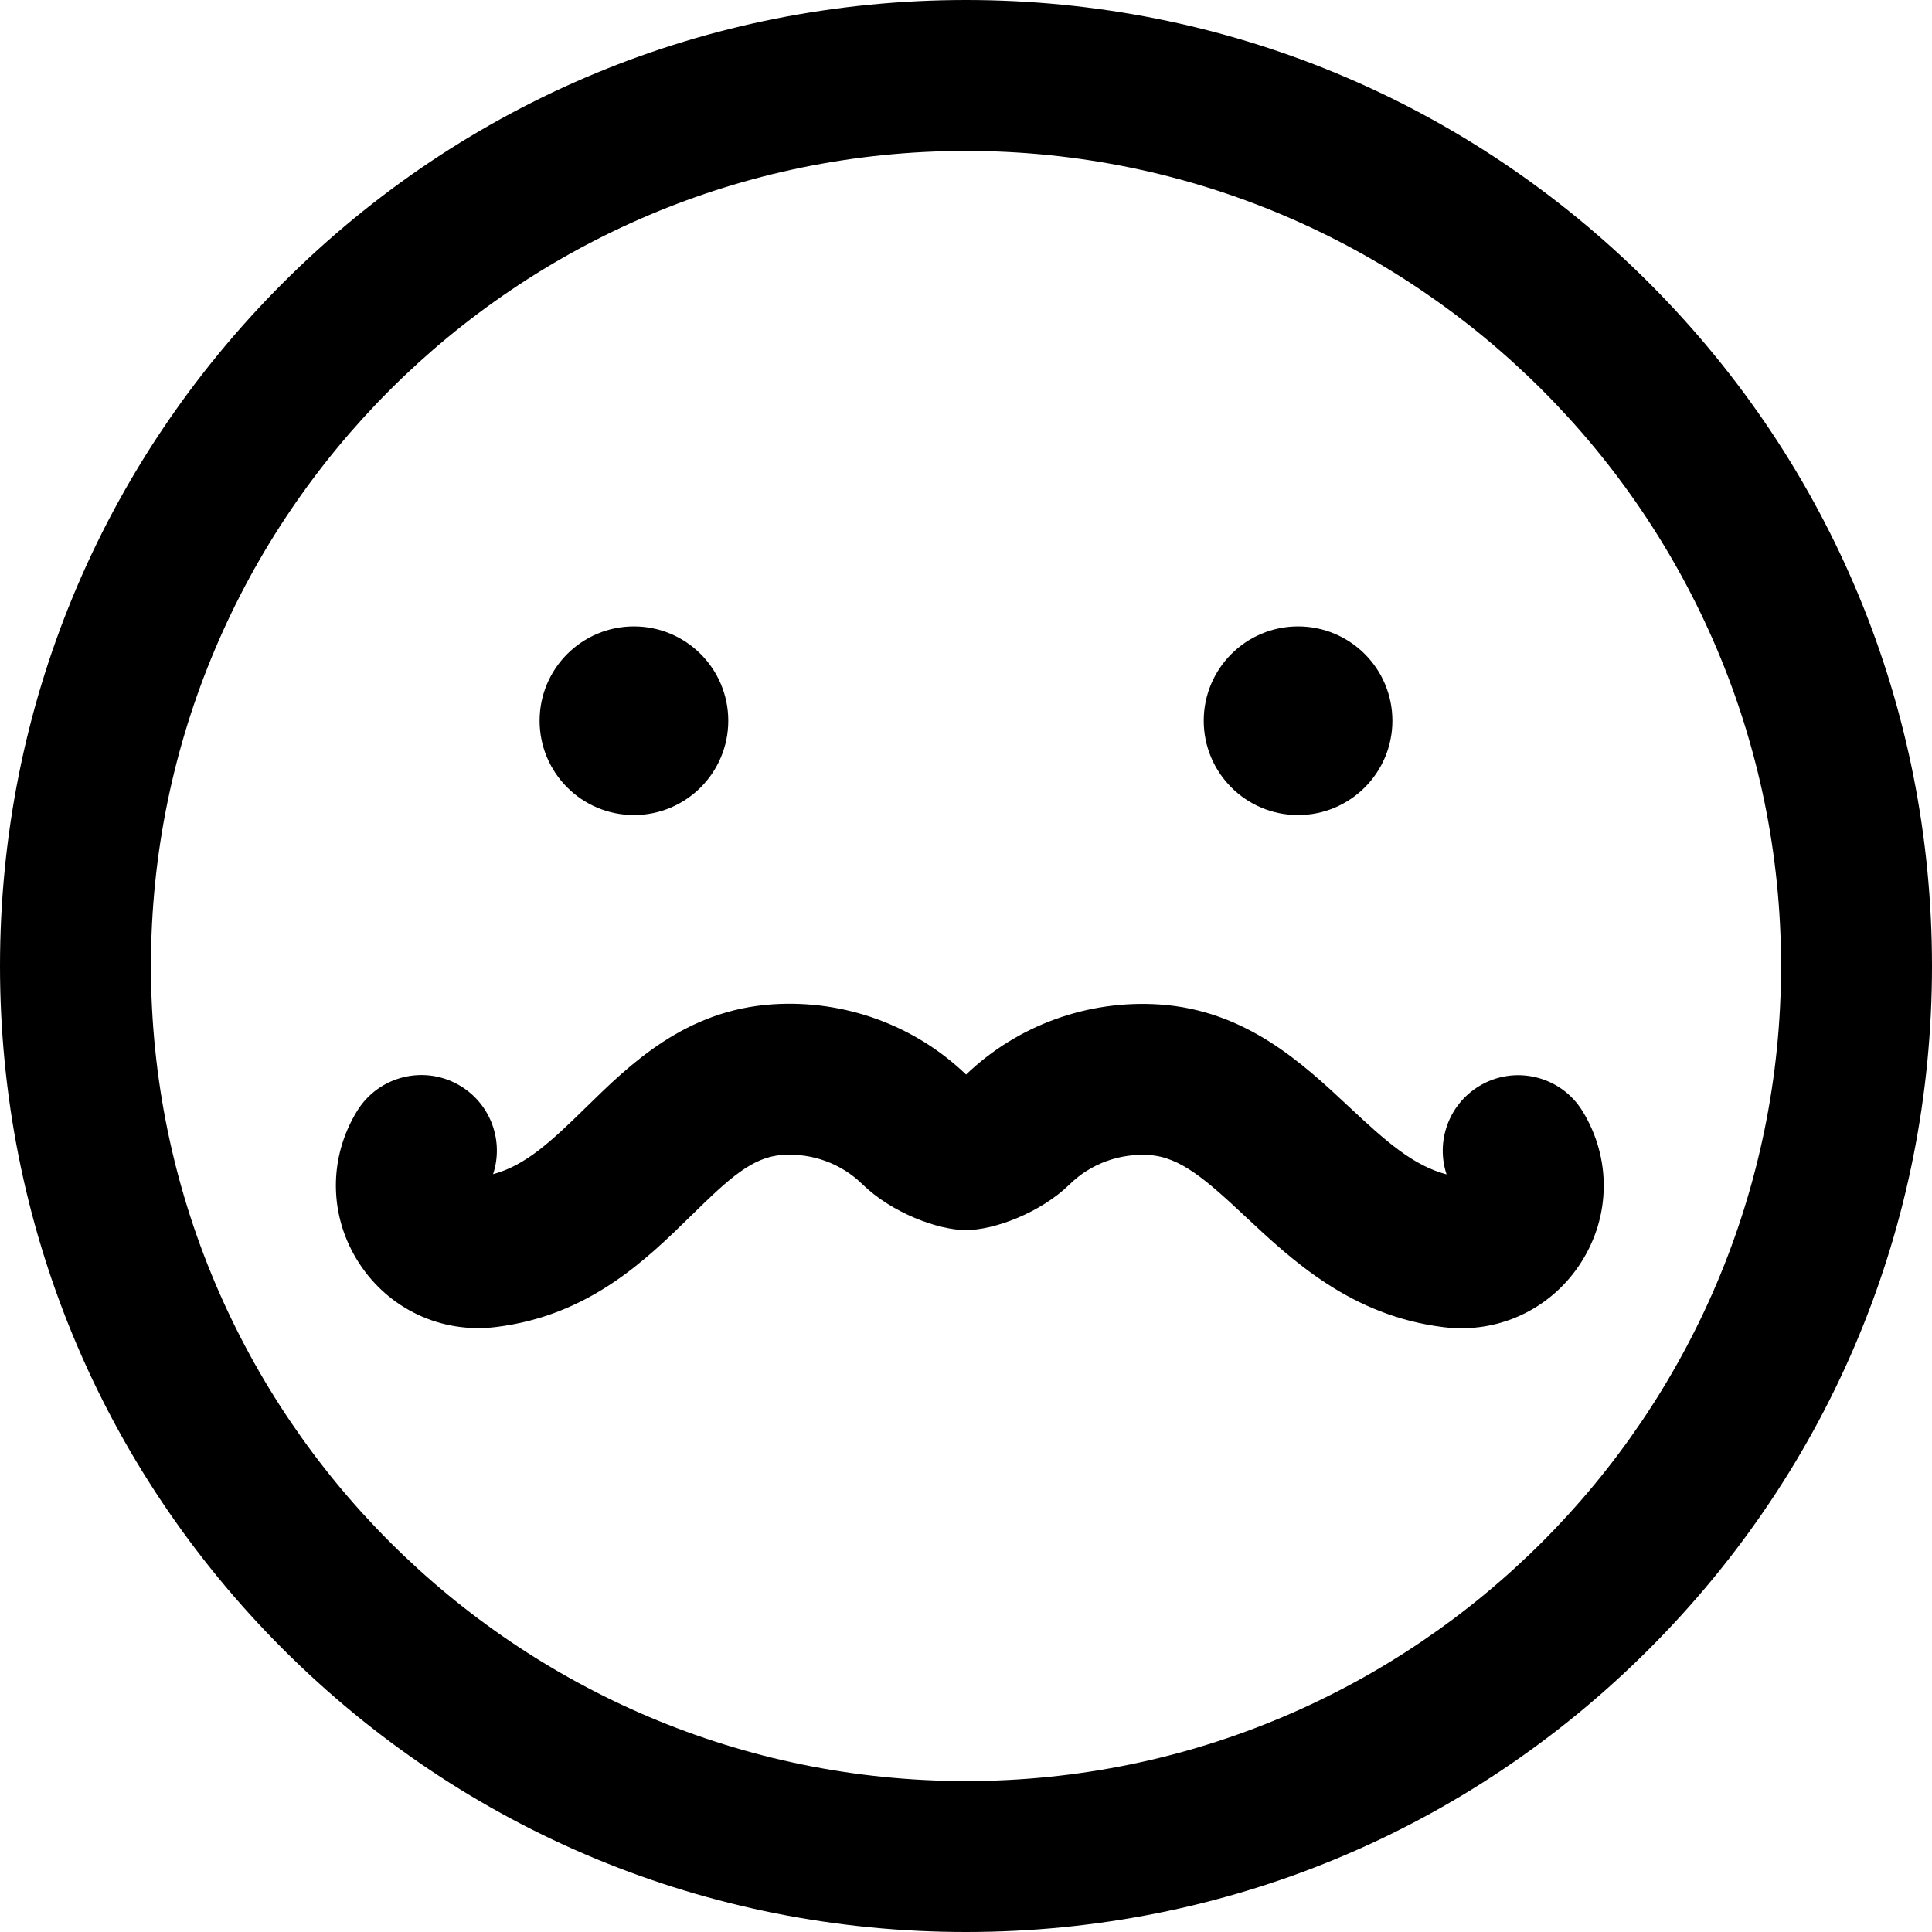
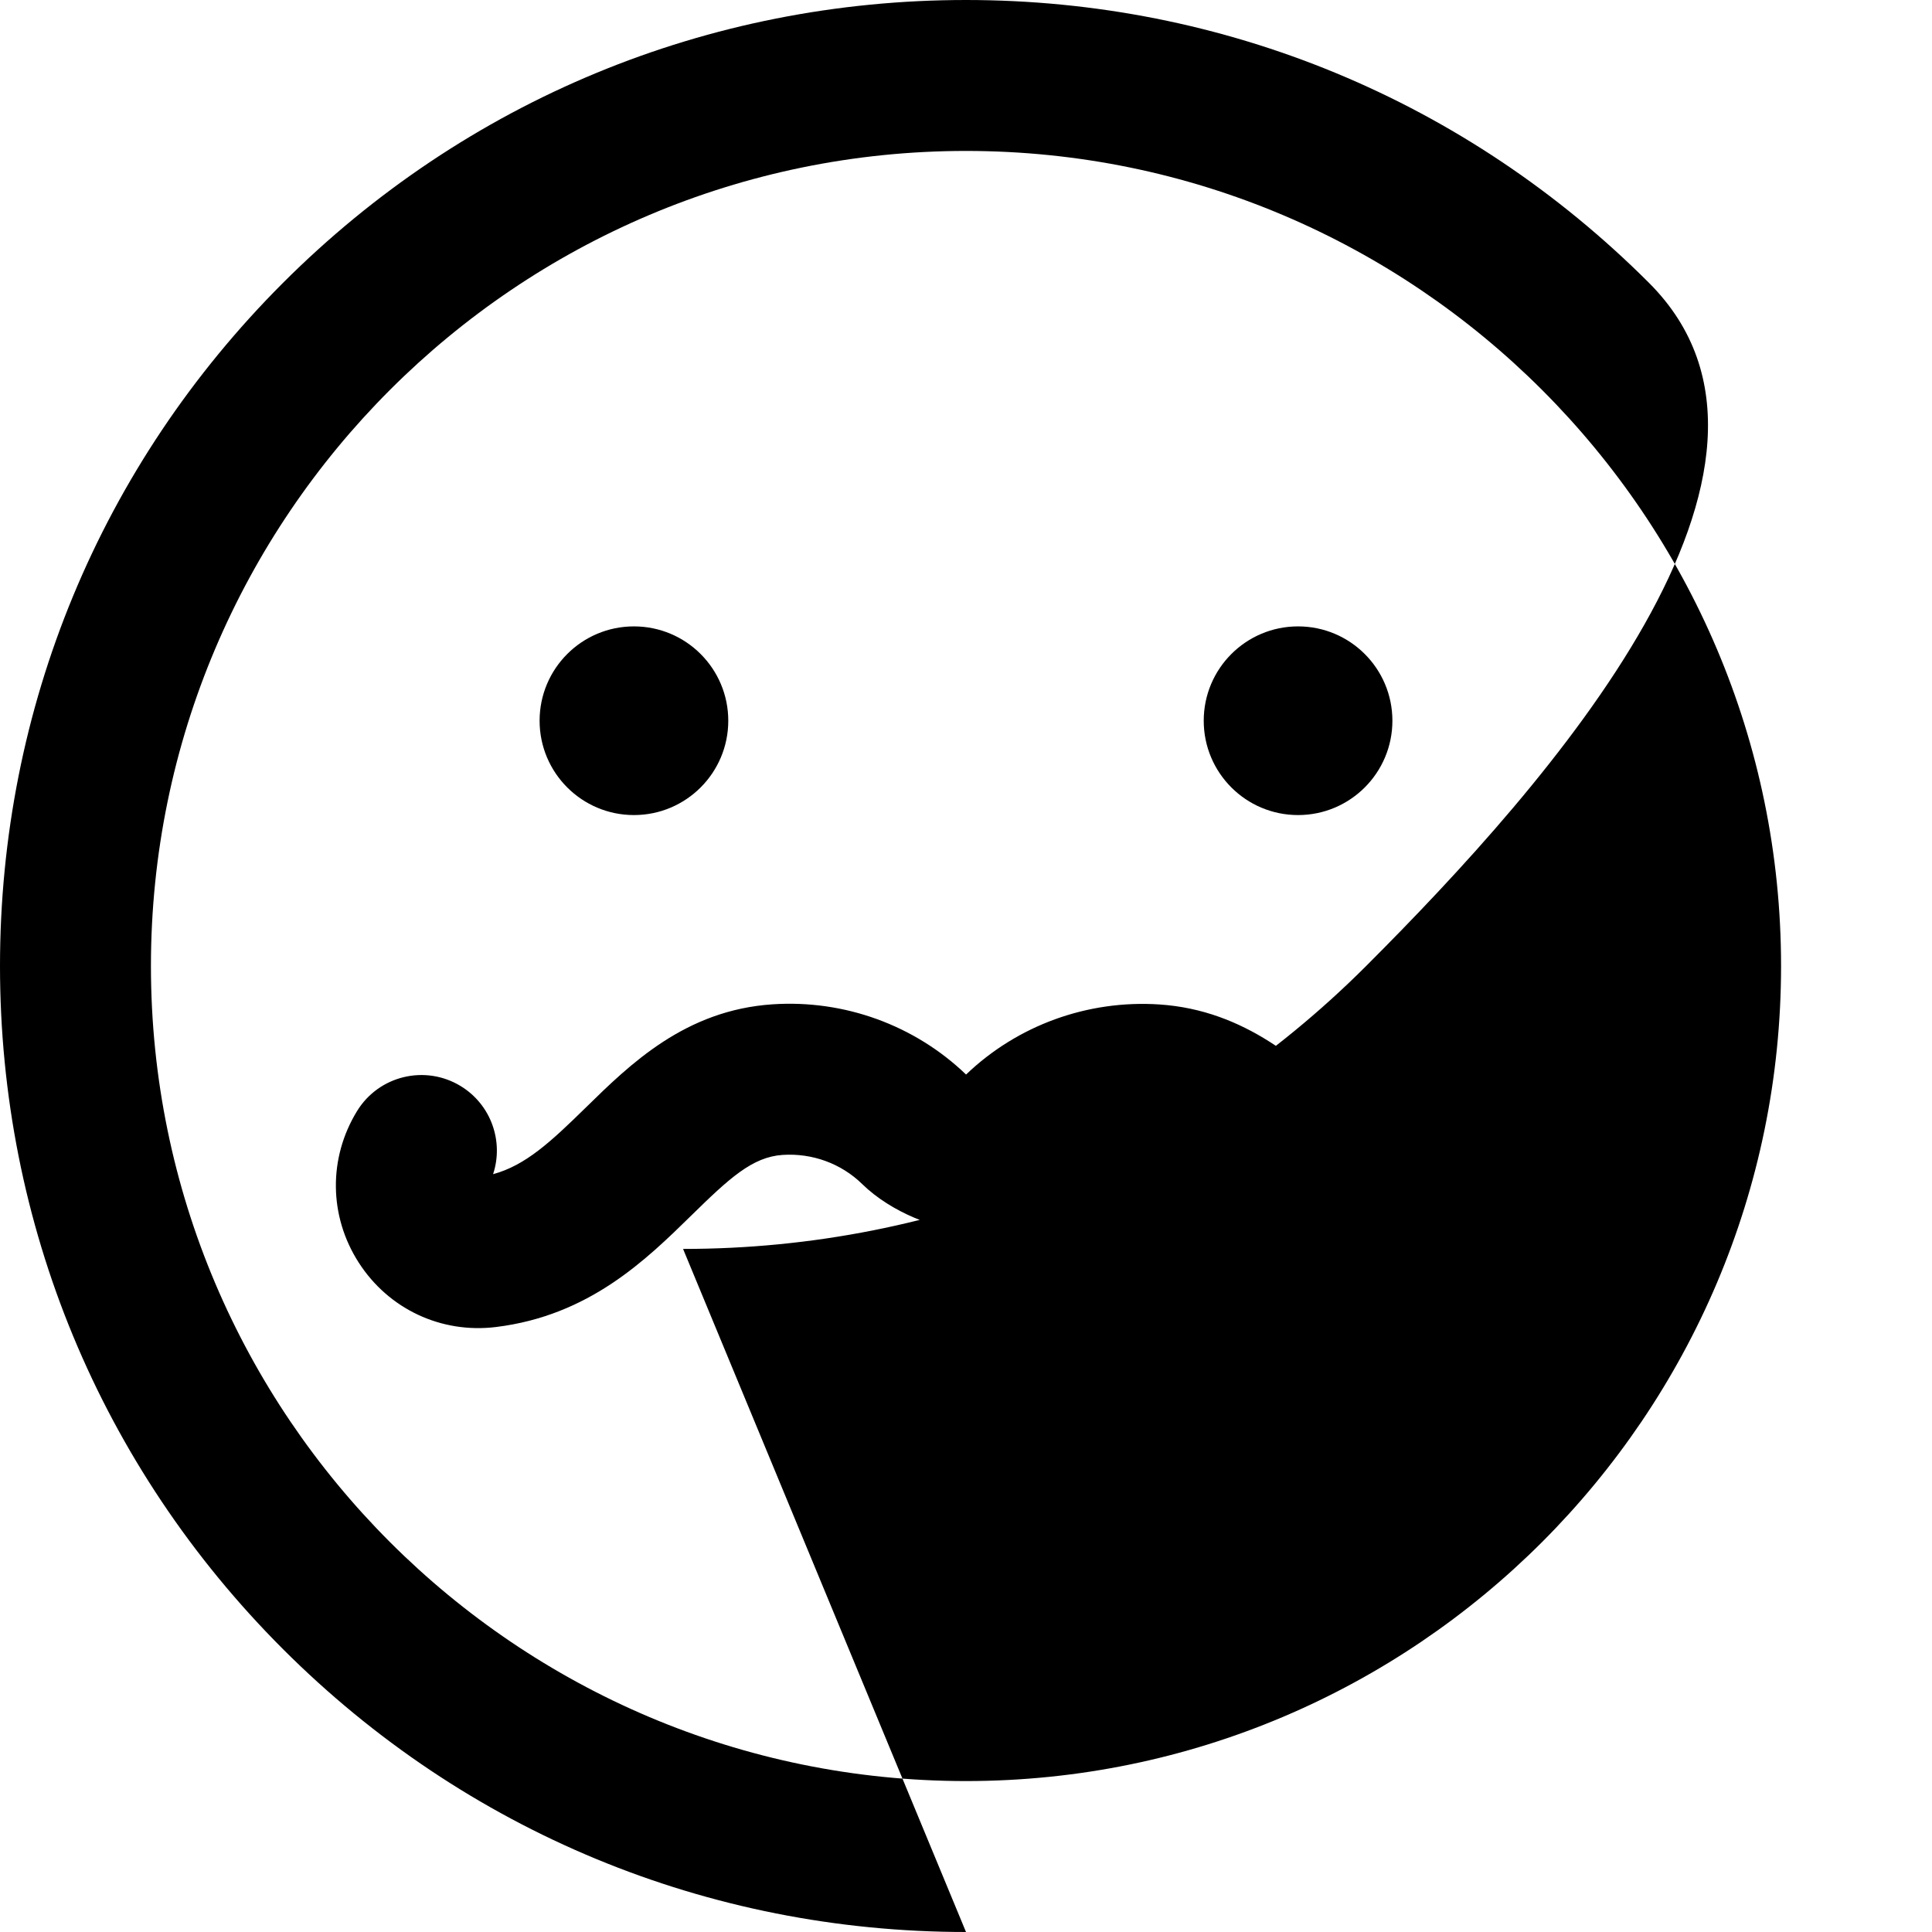
<svg xmlns="http://www.w3.org/2000/svg" id="Layer_1" enable-background="new 0 0 512 512" height="512" viewBox="0 0 512 512" width="512">
-   <path d="m256 512c-68.38 0-132.667-26.629-181.02-74.98-48.351-48.353-74.98-112.64-74.98-181.02s26.629-132.667 74.98-181.02c48.353-48.351 112.64-74.98 181.02-74.98s132.667 26.629 181.02 74.98c48.351 48.353 74.98 112.64 74.98 181.02s-26.629 132.667-74.98 181.02c-48.353 48.351-112.64 74.98-181.02 74.98zm0-472c-119.103 0-216 96.897-216 216s96.897 216 216 216 216-96.897 216-216-96.897-216-216-216zm162.953 294.64c7.913-12.305 8.084-27.689.449-40.152-5.771-9.418-18.086-12.376-27.502-6.605-8.081 4.95-11.405 14.718-8.543 23.34-8.867-2.351-15.928-8.618-25.943-17.993-12.145-11.368-27.26-25.517-50.158-27.038-18.977-1.255-37.614 5.504-51.235 18.574-13.626-13.098-32.279-19.878-51.277-18.613-23.143 1.538-37.737 15.838-49.464 27.327-9.388 9.198-16.034 15.359-24.609 17.691 2.854-8.62-.471-18.379-8.547-23.327-9.418-5.771-21.731-2.813-27.502 6.605-7.636 12.463-7.464 27.85.449 40.154 7.915 12.308 21.845 18.851 36.363 17.07 24.695-3.026 39.746-17.773 51.84-29.622 10.059-9.855 16.138-15.457 24.123-15.987 7.854-.522 15.538 2.286 21.078 7.707 7.816 7.647 20.133 12.217 27.526 12.217 7.44-.006 19.72-4.539 27.527-12.179 5.539-5.419 13.224-8.229 21.077-7.706 8.227.547 15.04 6.561 25.475 16.328 12.512 11.712 28.083 26.287 52.513 29.281 1.578.193 3.146.288 4.704.288 12.764-.001 24.601-6.39 31.656-17.36zm-250.953-168.64c13.807 0 25 11.193 25 25s-11.193 25-25 25-25-11.193-25-25 11.193-25 25-25zm151 25c0 13.807 11.193 25 25 25s25-11.193 25-25-11.193-25-25-25-25 11.193-25 25z" />
+   <path d="m256 512c-68.38 0-132.667-26.629-181.02-74.98-48.351-48.353-74.98-112.64-74.98-181.02s26.629-132.667 74.98-181.02c48.353-48.351 112.64-74.98 181.02-74.98s132.667 26.629 181.02 74.98s-26.629 132.667-74.98 181.02c-48.353 48.351-112.64 74.98-181.02 74.98zm0-472c-119.103 0-216 96.897-216 216s96.897 216 216 216 216-96.897 216-216-96.897-216-216-216zm162.953 294.64c7.913-12.305 8.084-27.689.449-40.152-5.771-9.418-18.086-12.376-27.502-6.605-8.081 4.95-11.405 14.718-8.543 23.34-8.867-2.351-15.928-8.618-25.943-17.993-12.145-11.368-27.26-25.517-50.158-27.038-18.977-1.255-37.614 5.504-51.235 18.574-13.626-13.098-32.279-19.878-51.277-18.613-23.143 1.538-37.737 15.838-49.464 27.327-9.388 9.198-16.034 15.359-24.609 17.691 2.854-8.62-.471-18.379-8.547-23.327-9.418-5.771-21.731-2.813-27.502 6.605-7.636 12.463-7.464 27.85.449 40.154 7.915 12.308 21.845 18.851 36.363 17.07 24.695-3.026 39.746-17.773 51.84-29.622 10.059-9.855 16.138-15.457 24.123-15.987 7.854-.522 15.538 2.286 21.078 7.707 7.816 7.647 20.133 12.217 27.526 12.217 7.44-.006 19.72-4.539 27.527-12.179 5.539-5.419 13.224-8.229 21.077-7.706 8.227.547 15.04 6.561 25.475 16.328 12.512 11.712 28.083 26.287 52.513 29.281 1.578.193 3.146.288 4.704.288 12.764-.001 24.601-6.39 31.656-17.36zm-250.953-168.64c13.807 0 25 11.193 25 25s-11.193 25-25 25-25-11.193-25-25 11.193-25 25-25zm151 25c0 13.807 11.193 25 25 25s25-11.193 25-25-11.193-25-25-25-25 11.193-25 25z" />
</svg>